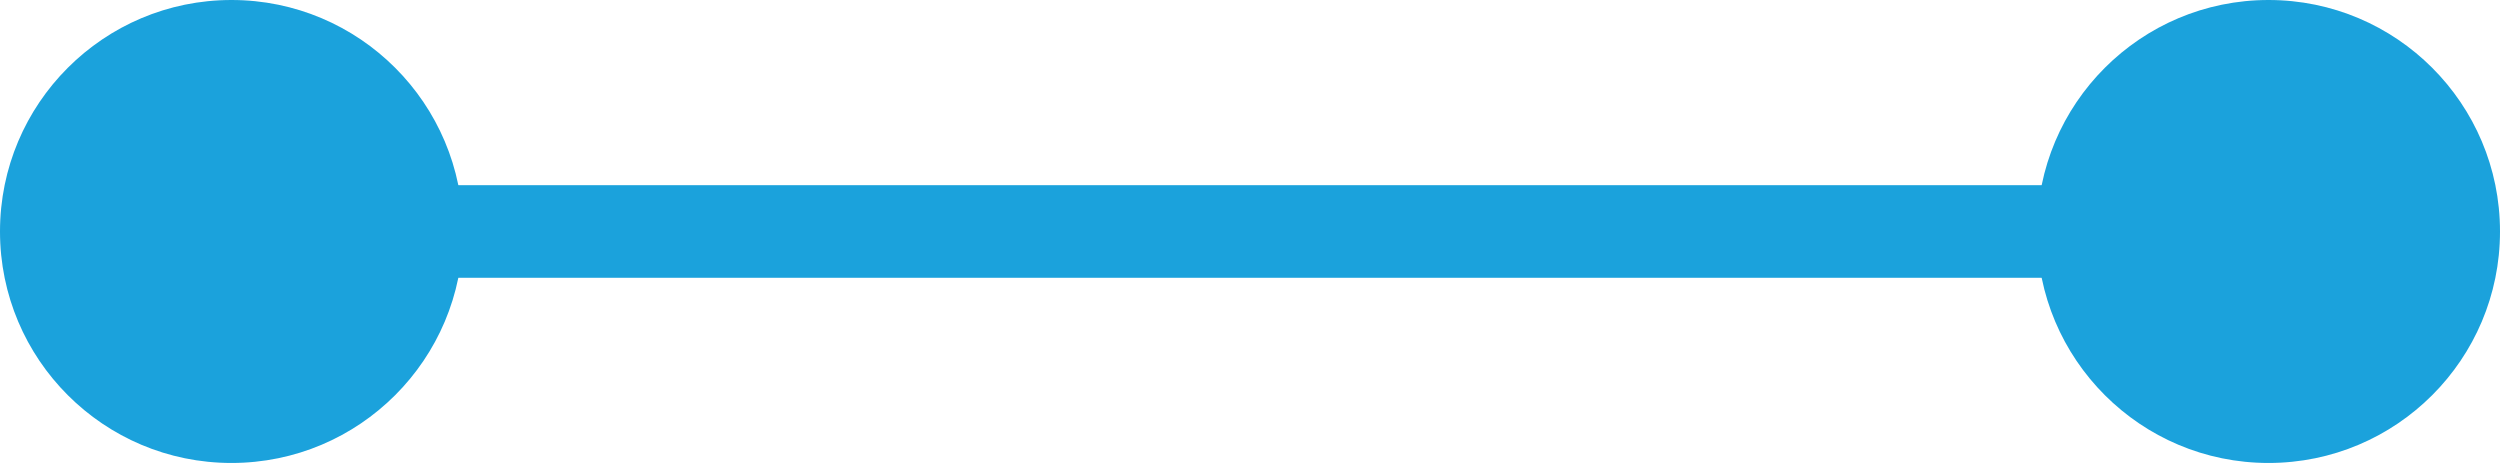
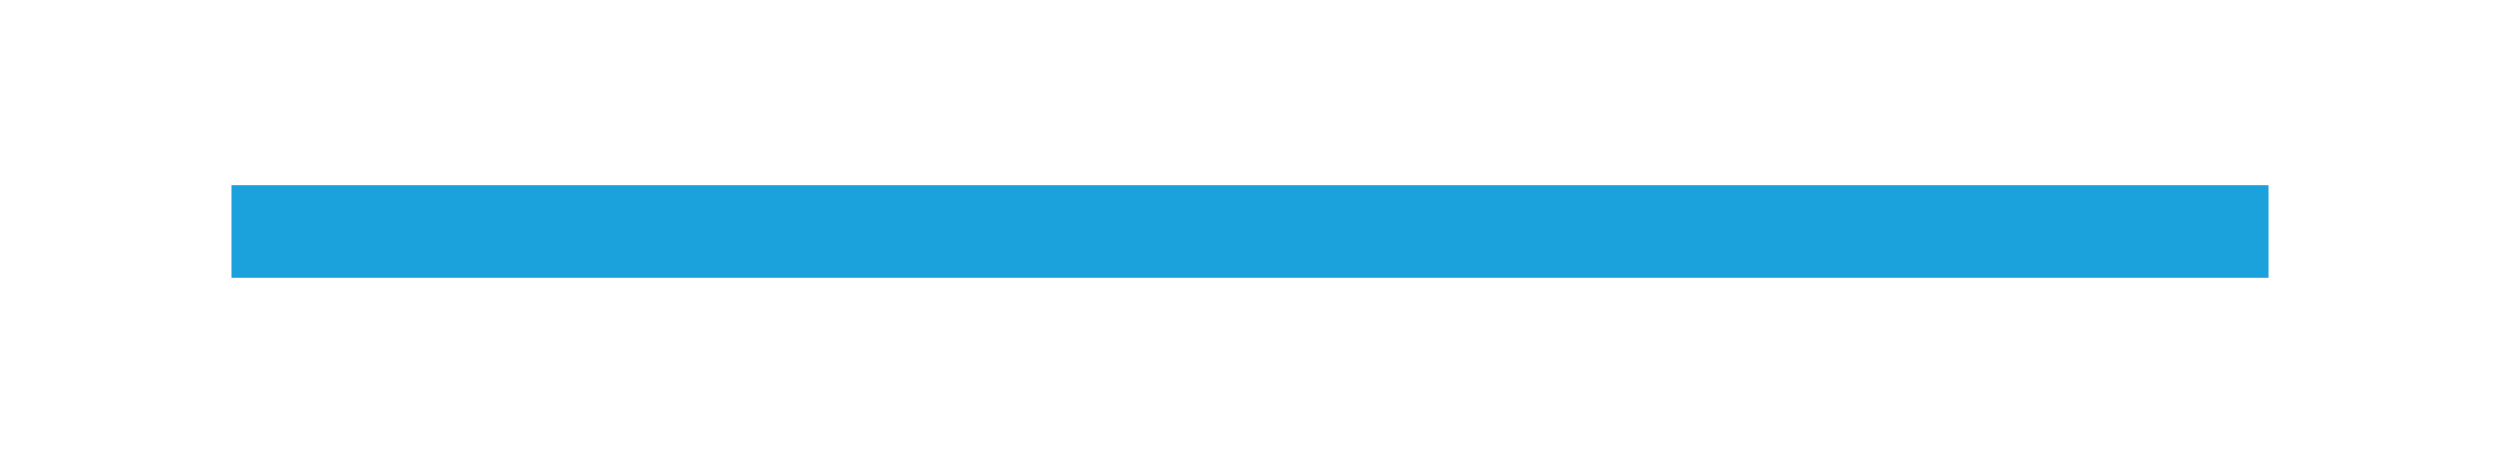
<svg xmlns="http://www.w3.org/2000/svg" width="54" height="10" viewBox="0 0 54 10" fill="none">
  <g id="Item">
    <line id="Line 27" x1="5" y1="5" x2="49" y2="5" stroke="#1BA2DC" stroke-width="2" />
    <g id="Group 2567">
-       <circle id="Ellipse 65" cx="5" cy="5" r="5" fill="#1BA2DC" />
-     </g>
+       </g>
    <g id="Group 2568">
-       <circle id="Ellipse 65_2" cx="49" cy="5" r="5" fill="#1BA2DC" />
-     </g>
+       </g>
  </g>
</svg>